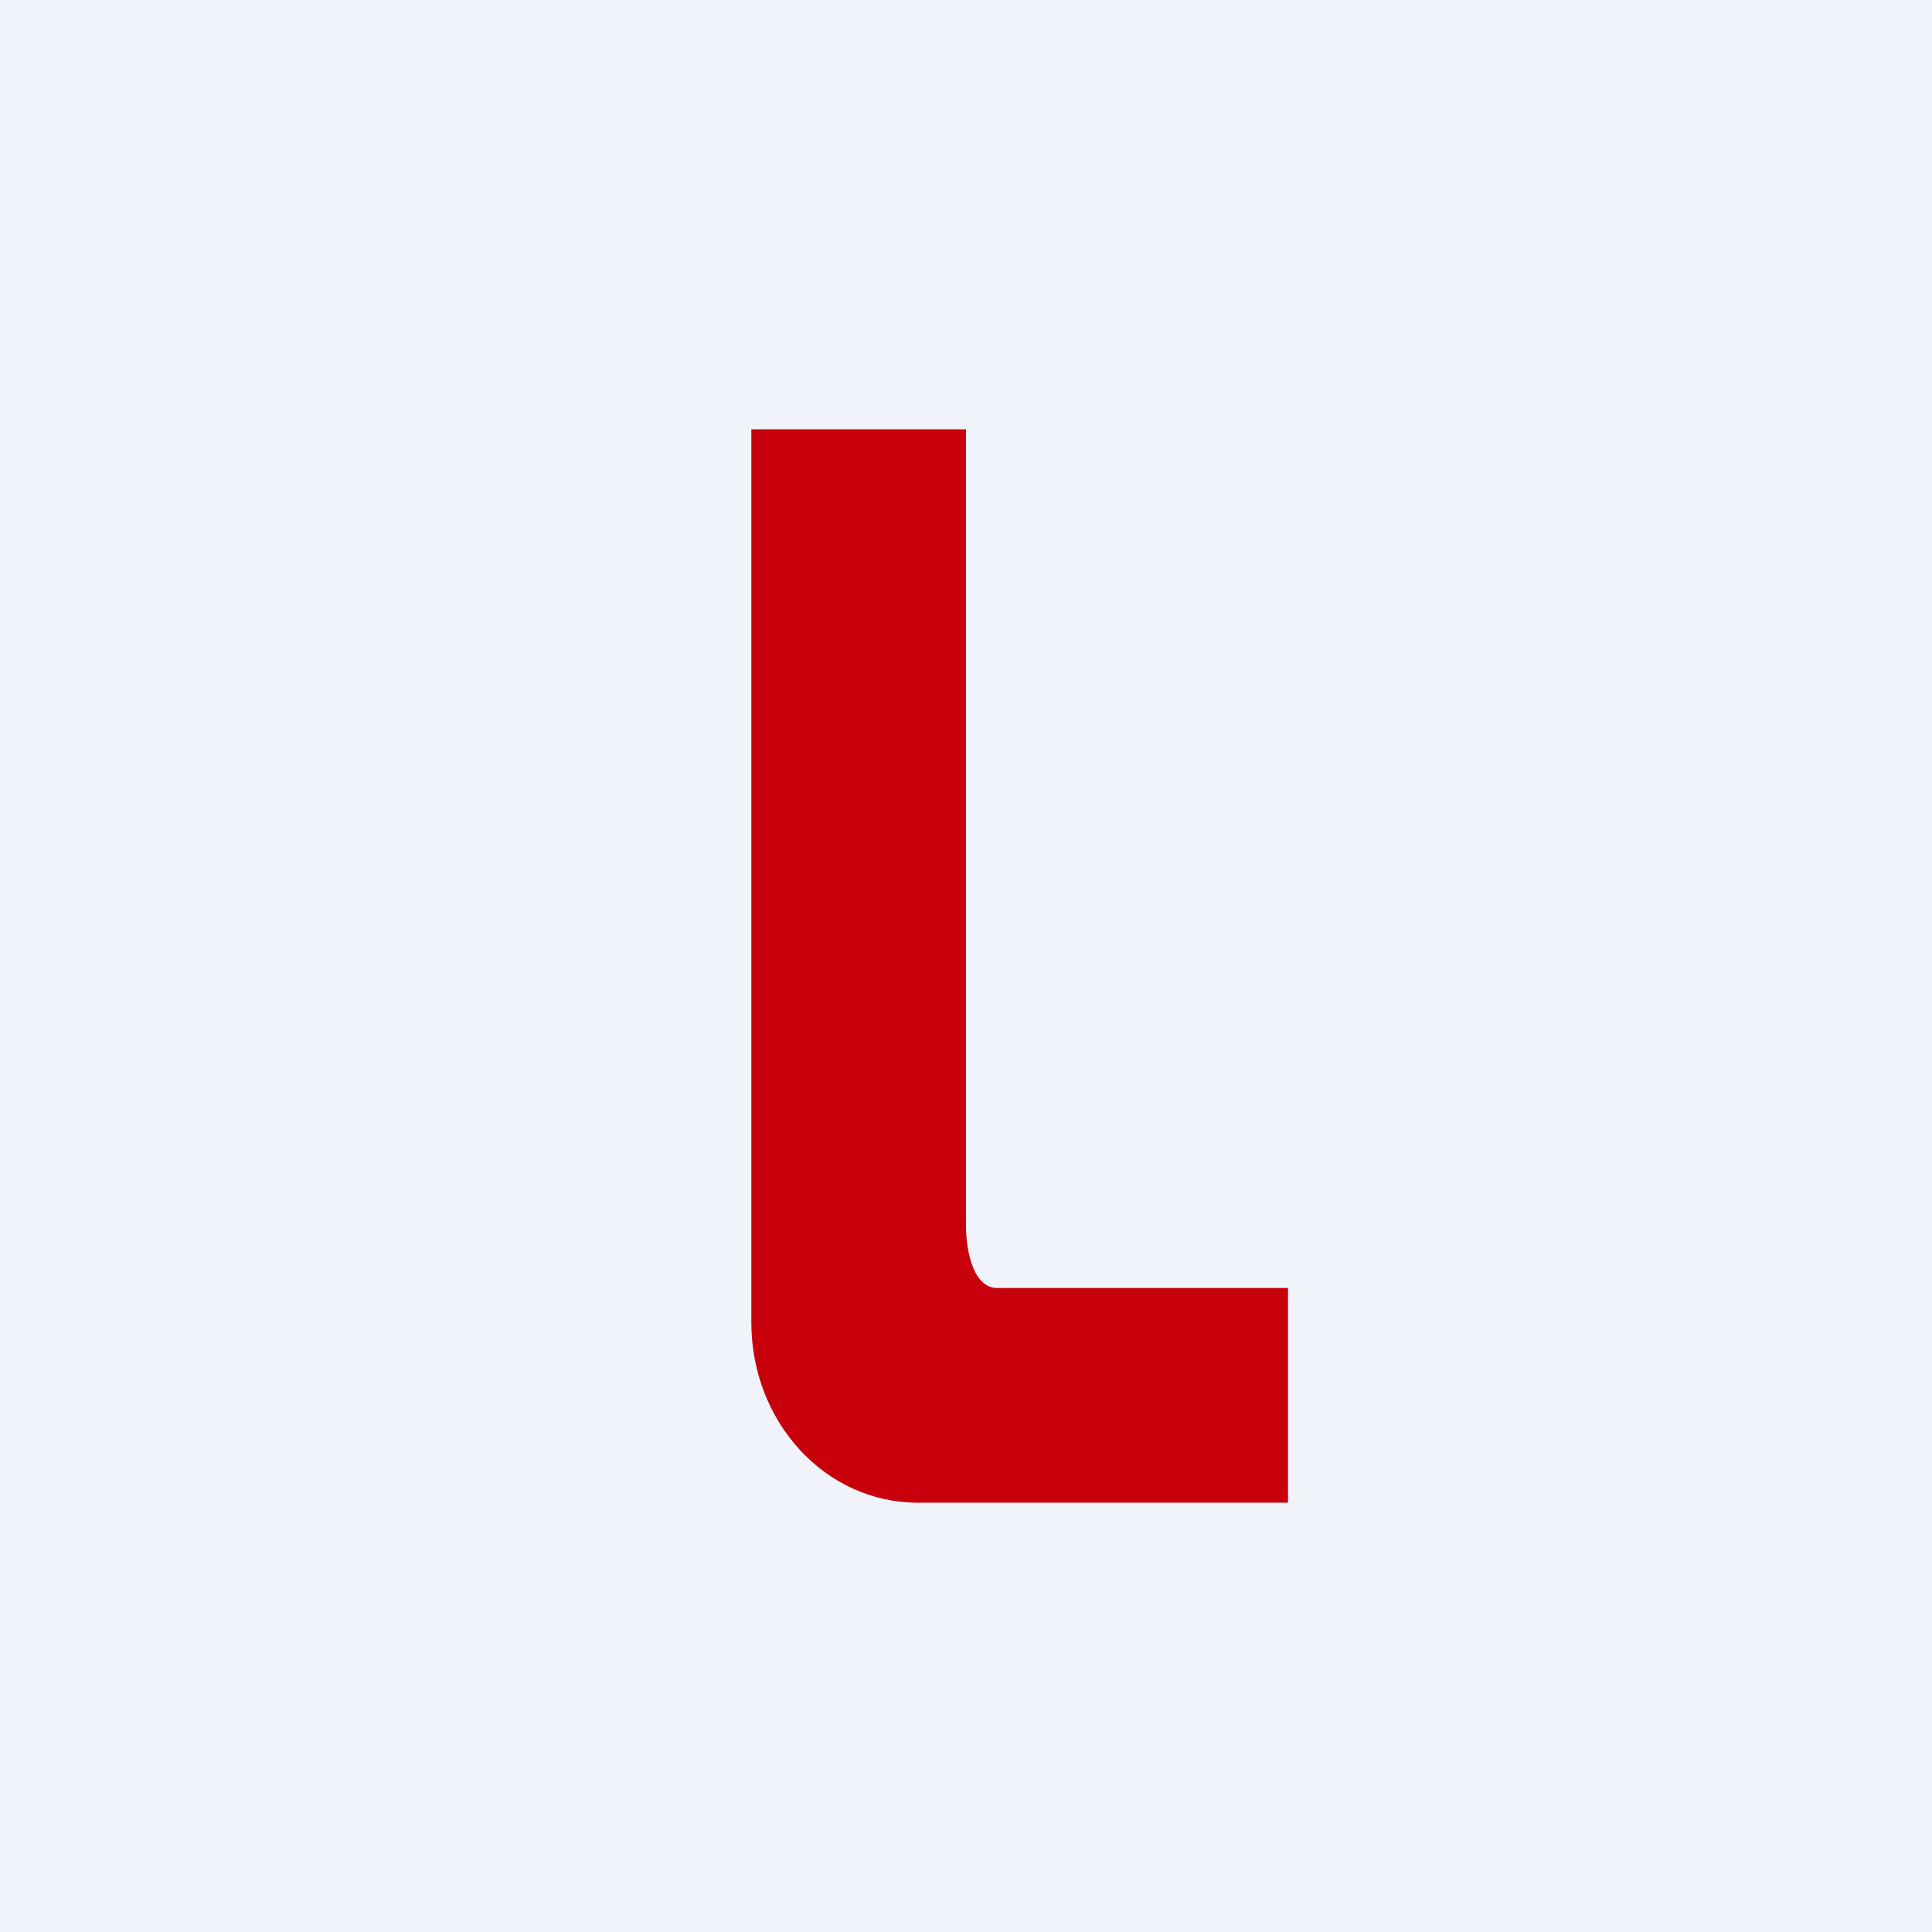
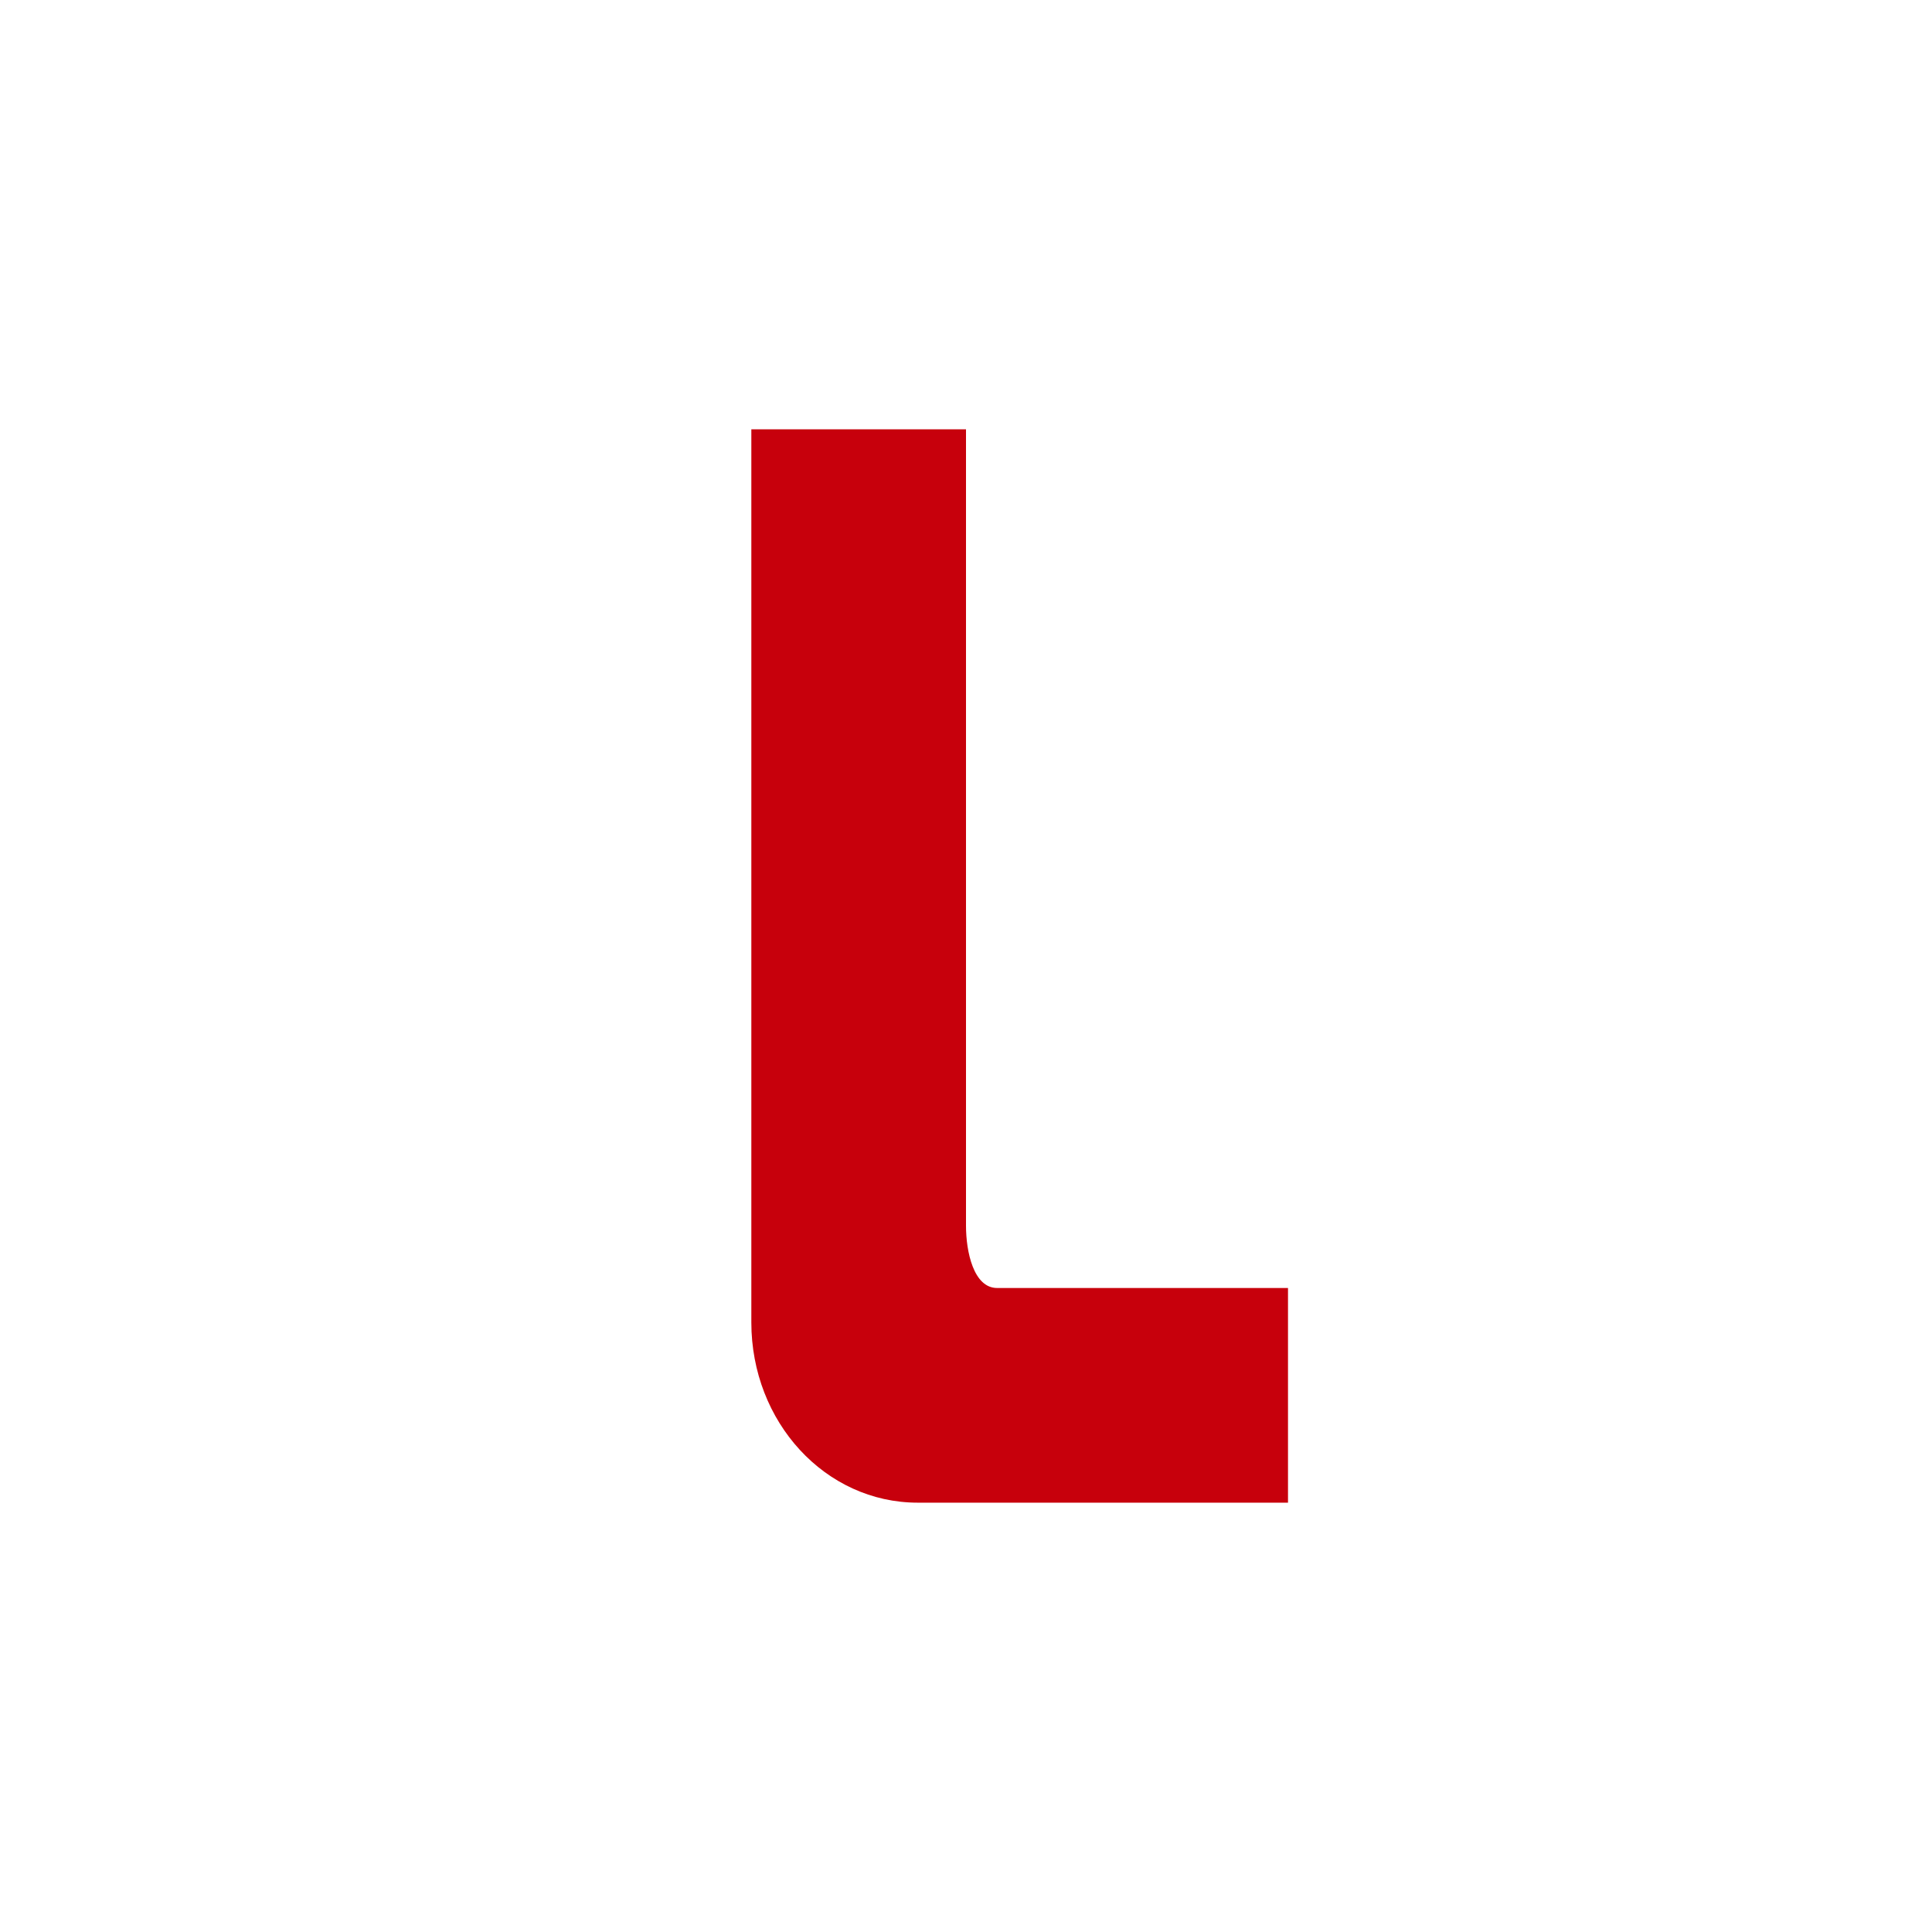
<svg xmlns="http://www.w3.org/2000/svg" width="18" height="18" viewBox="0 0 18 18">
-   <path fill="#F0F3FA" d="M0 0h18v18H0z" />
  <path d="M7 12.32V4h2v7.42c0 .24.07.58.29.58H12v2H8.55C7.69 14 7 13.25 7 12.32Z" fill="#C7000C" />
</svg>